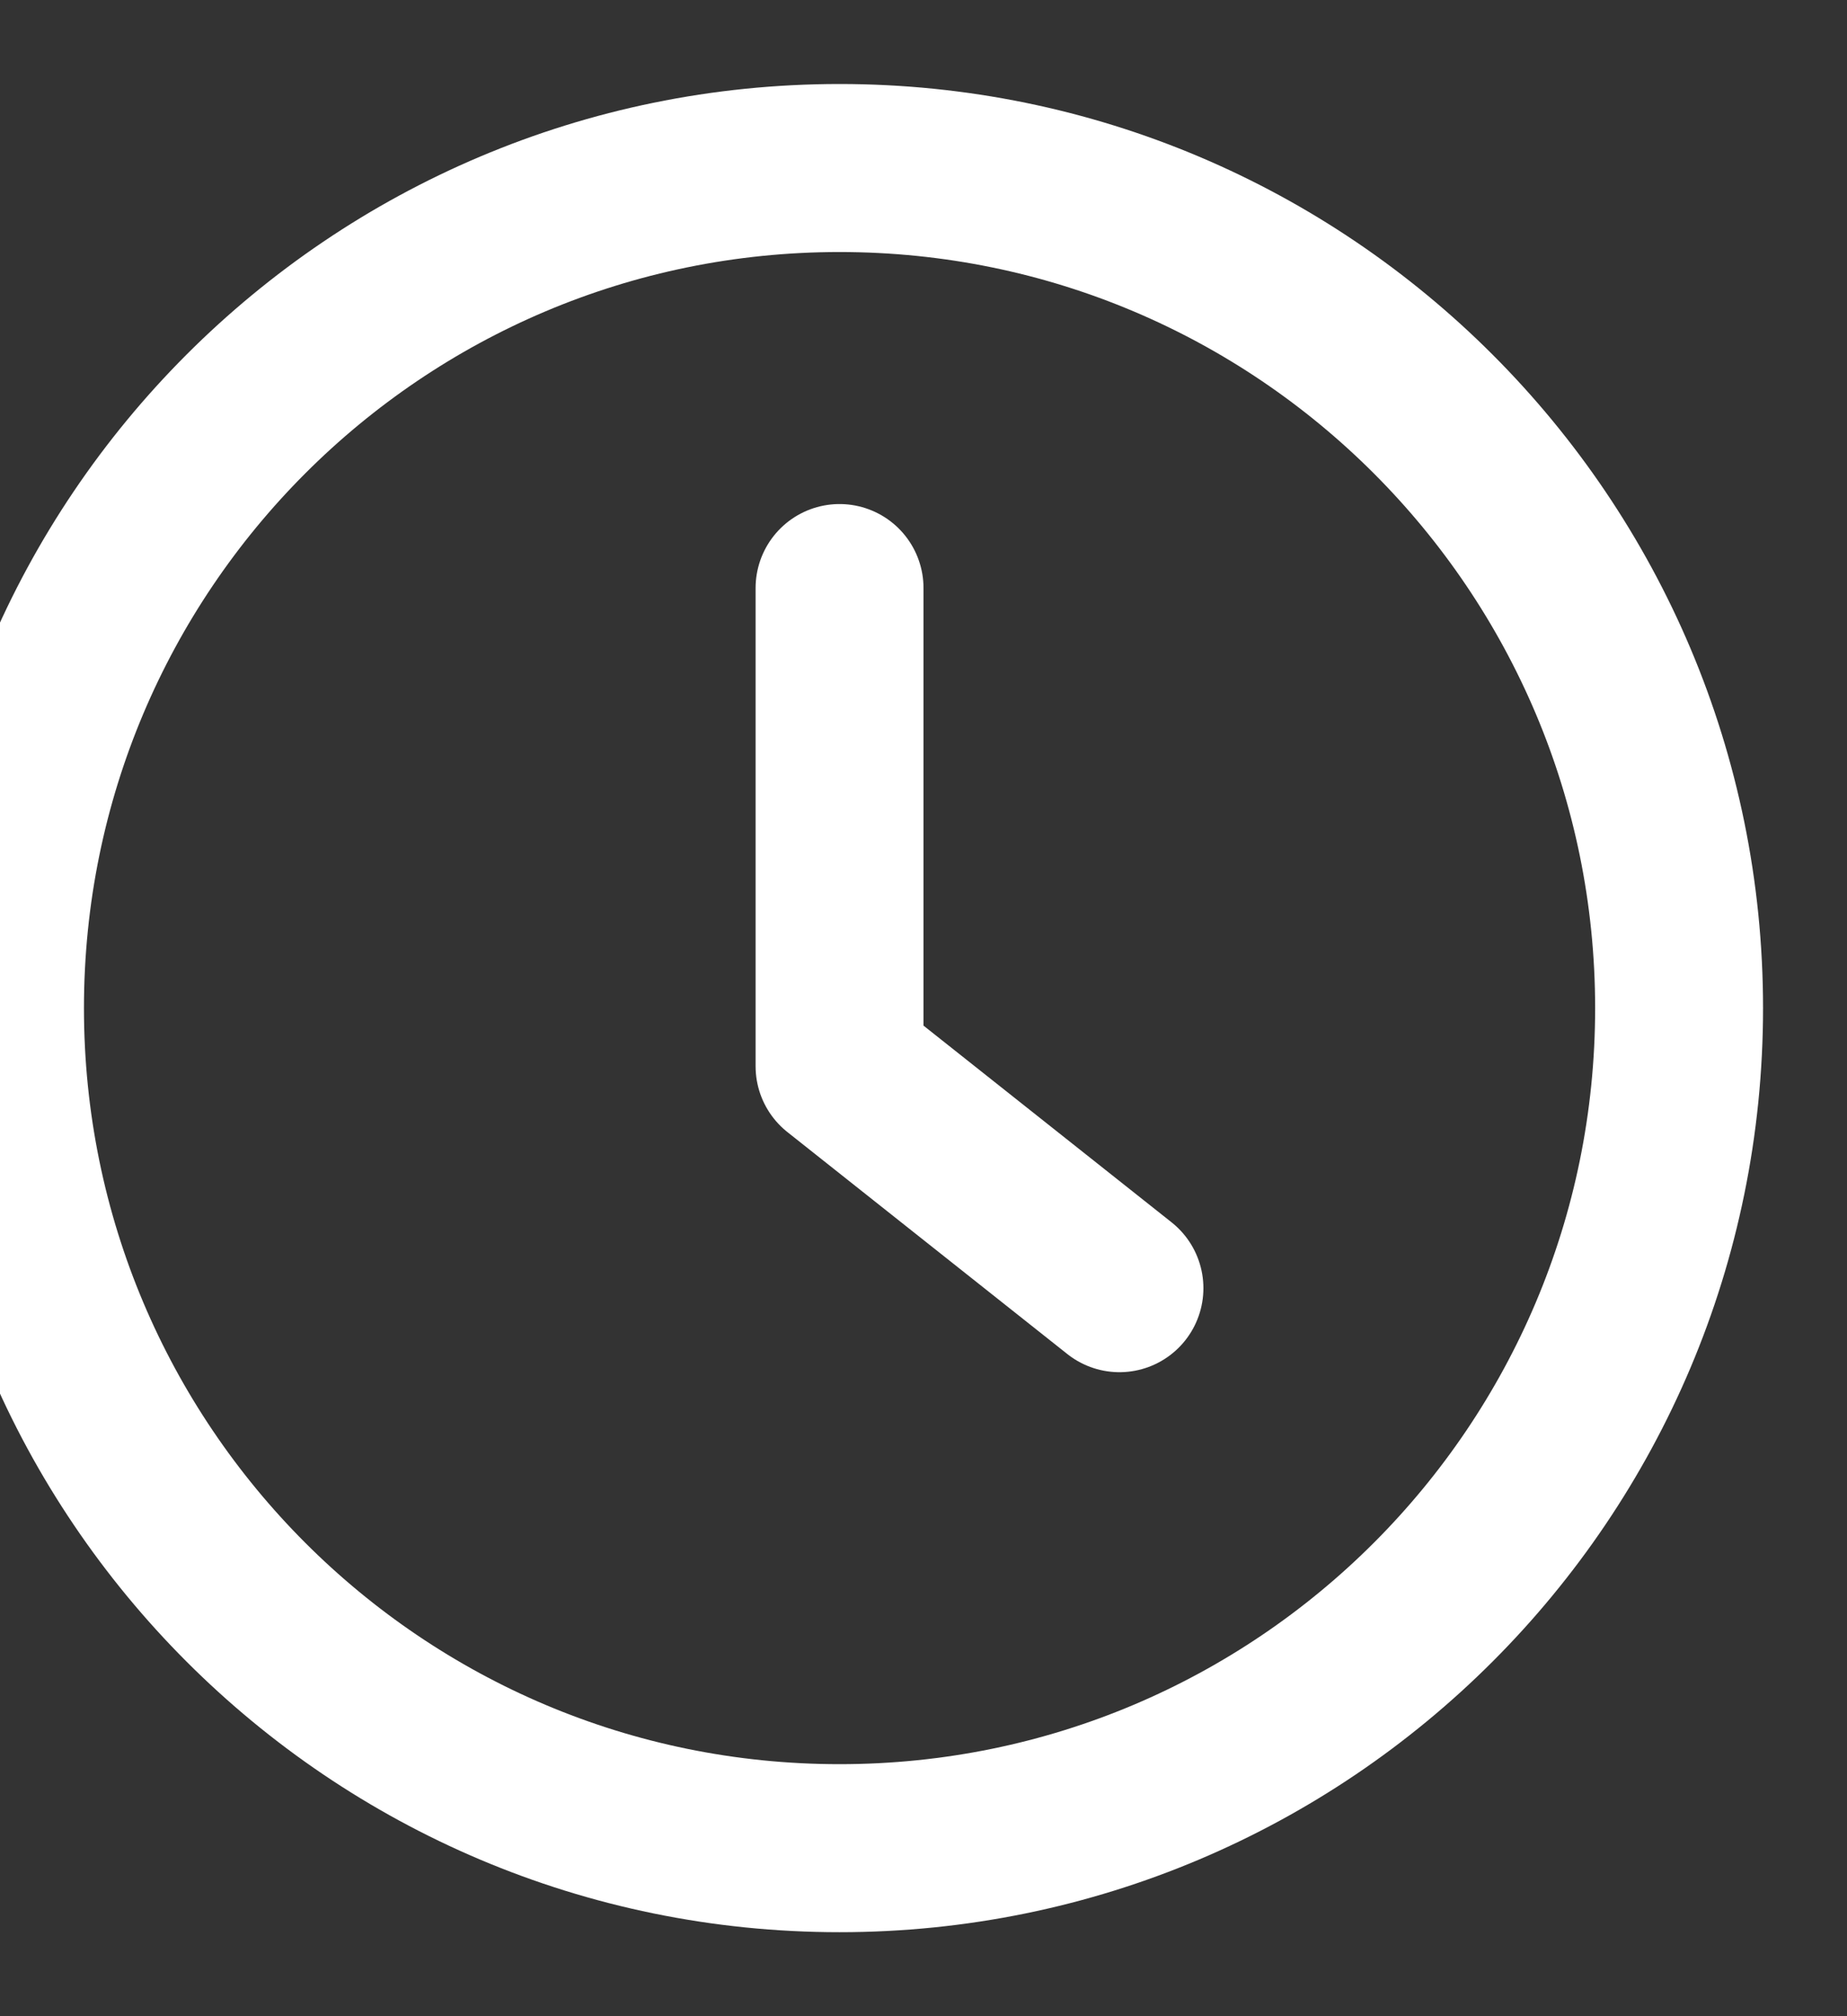
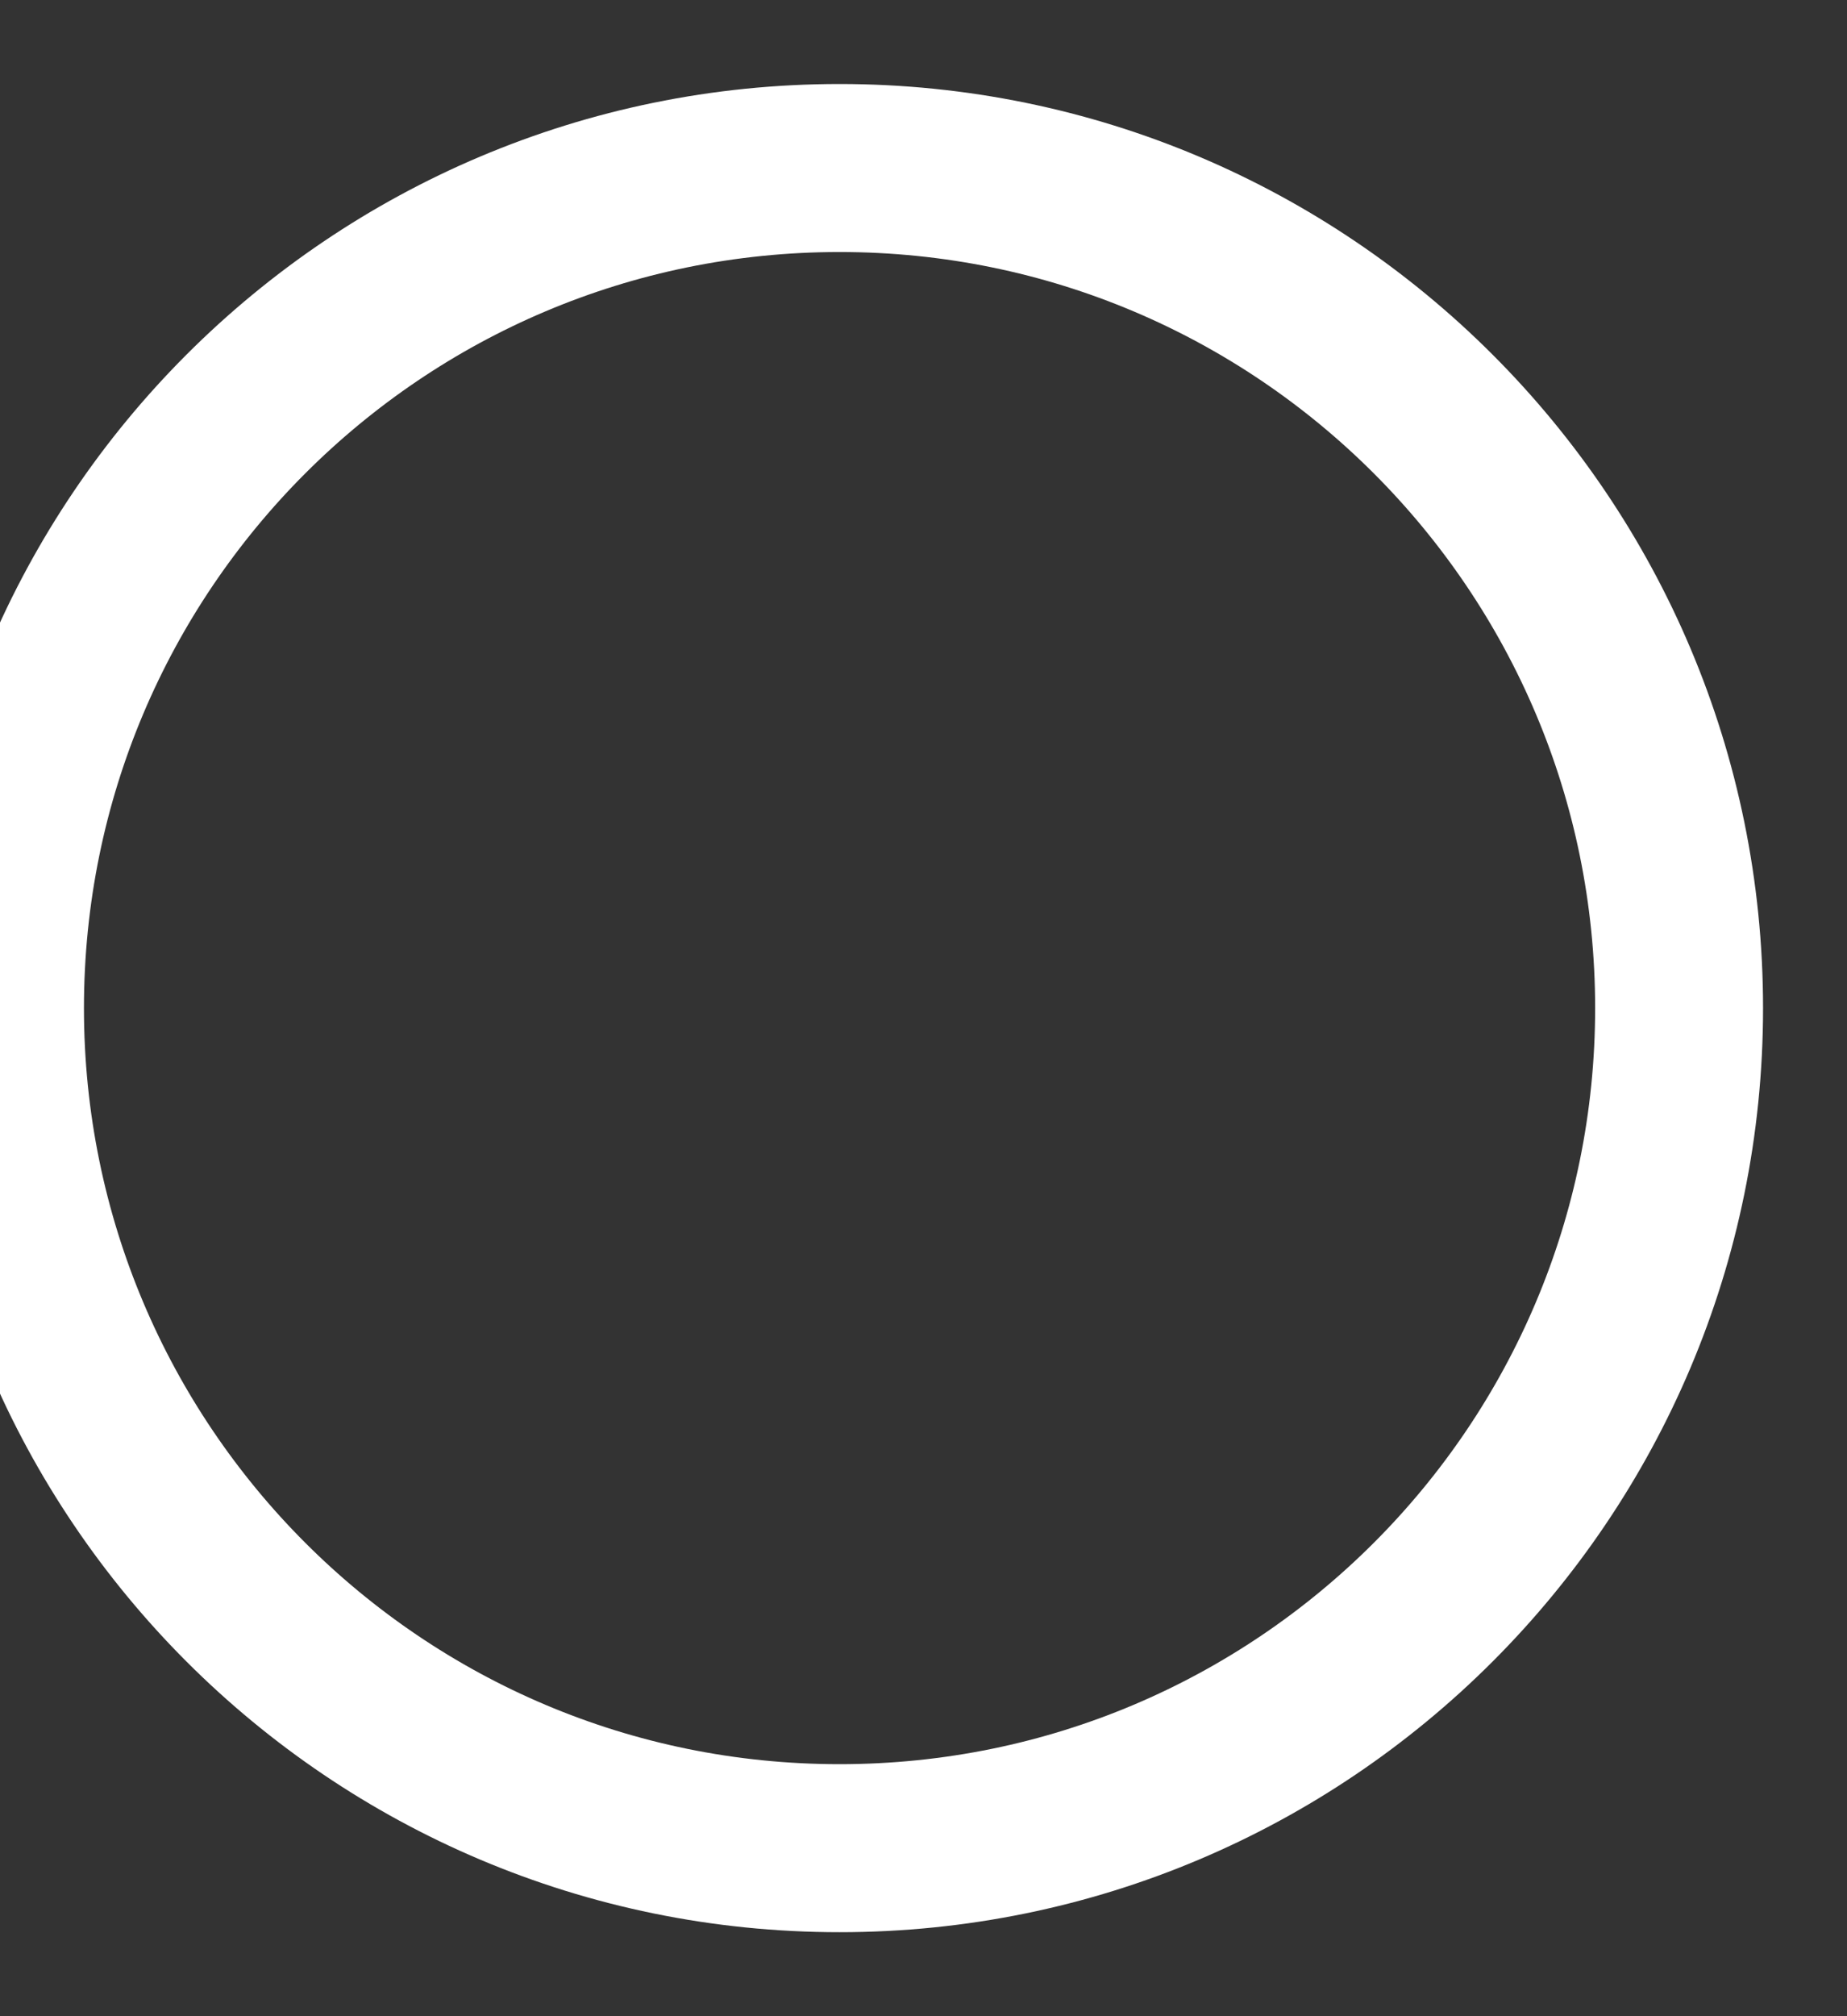
<svg xmlns="http://www.w3.org/2000/svg" width="11" height="12" viewBox="0 0 11 12" fill="none">
  <rect x="0" y="0" width="11" height="12" fill="#333333" stroke="none" />
  <path fill-rule="evenodd" clip-rule="evenodd" d="M10 6C10 8.762 7.762 11 5 11C2.238 11 0 8.762 0 6C0 3.238 2.238 1 5 1C7.762 1 10 3.238 10 6Z" stroke="white" stroke-linecap="round" stroke-linejoin="round" />
-   <path d="M6.667 7.667L5 6.346V3.5" stroke="white" stroke-linecap="round" stroke-linejoin="round" />
</svg>